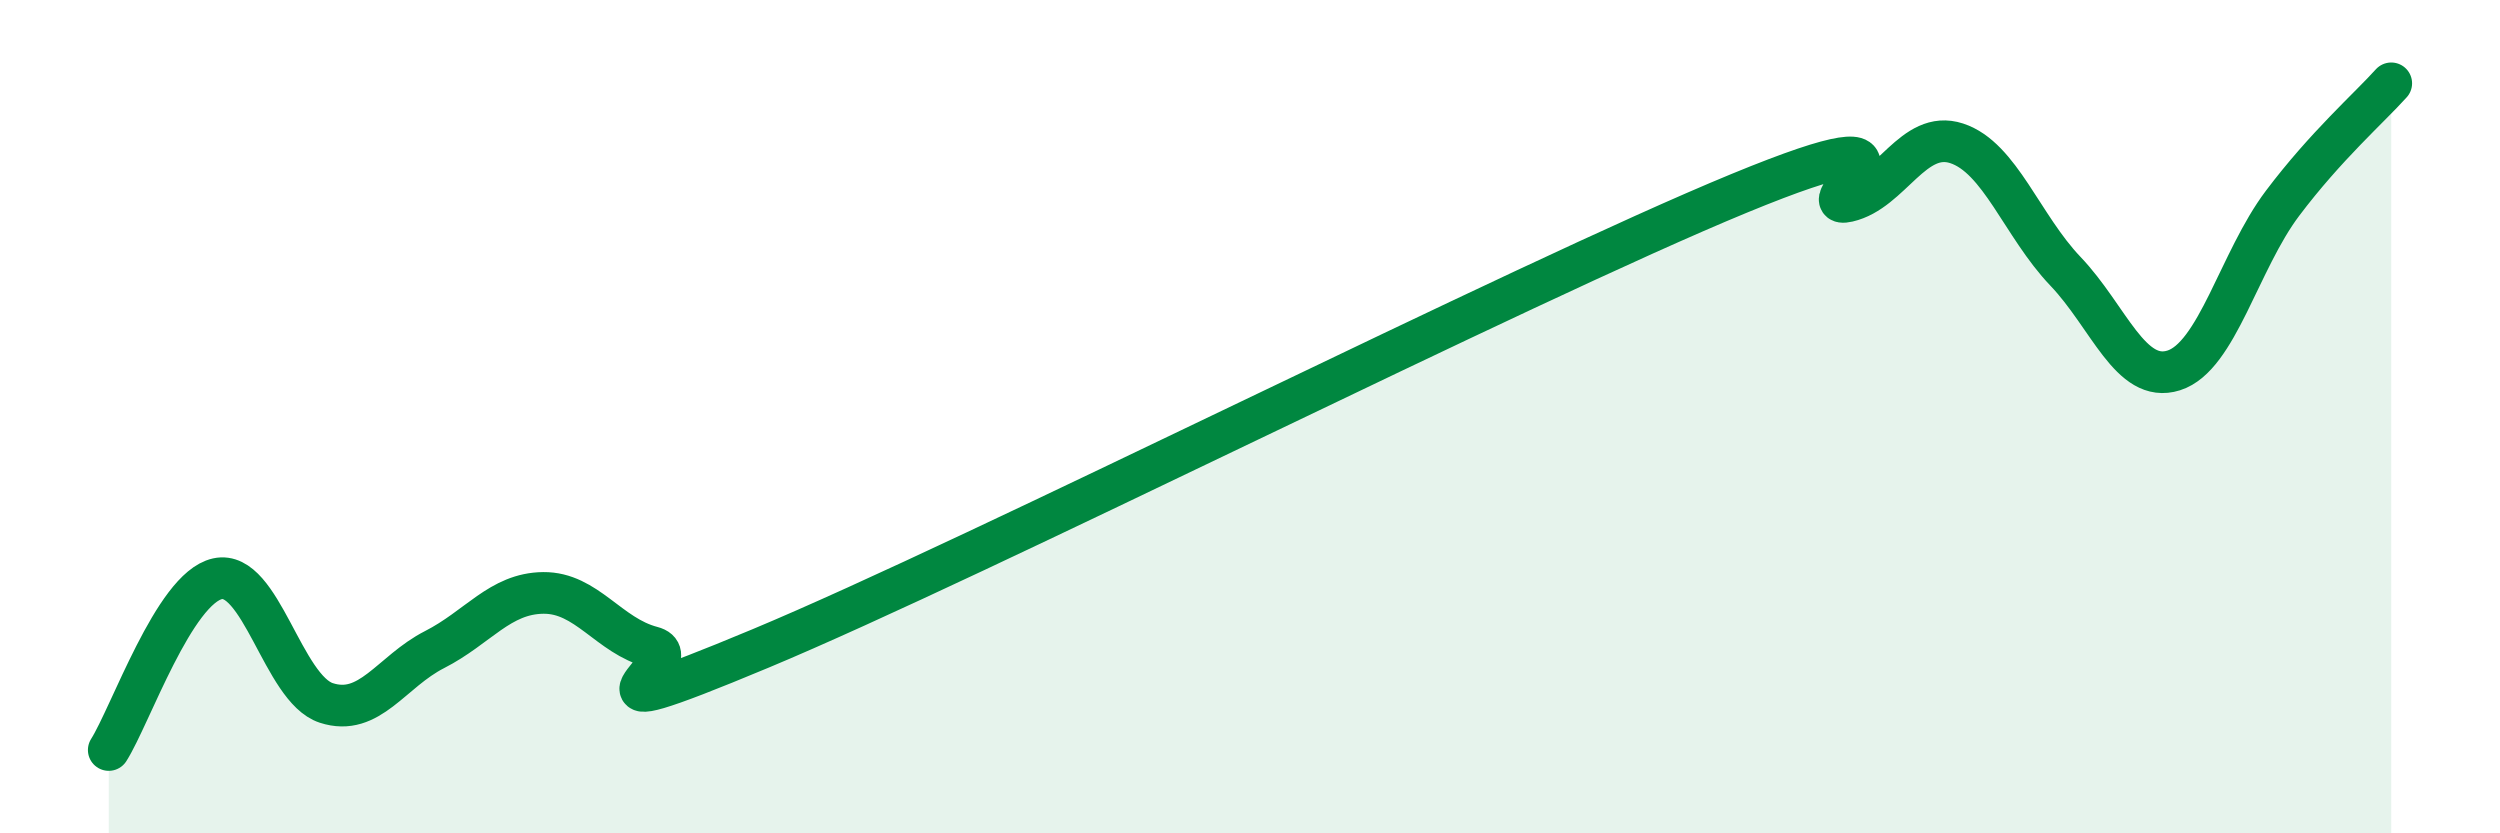
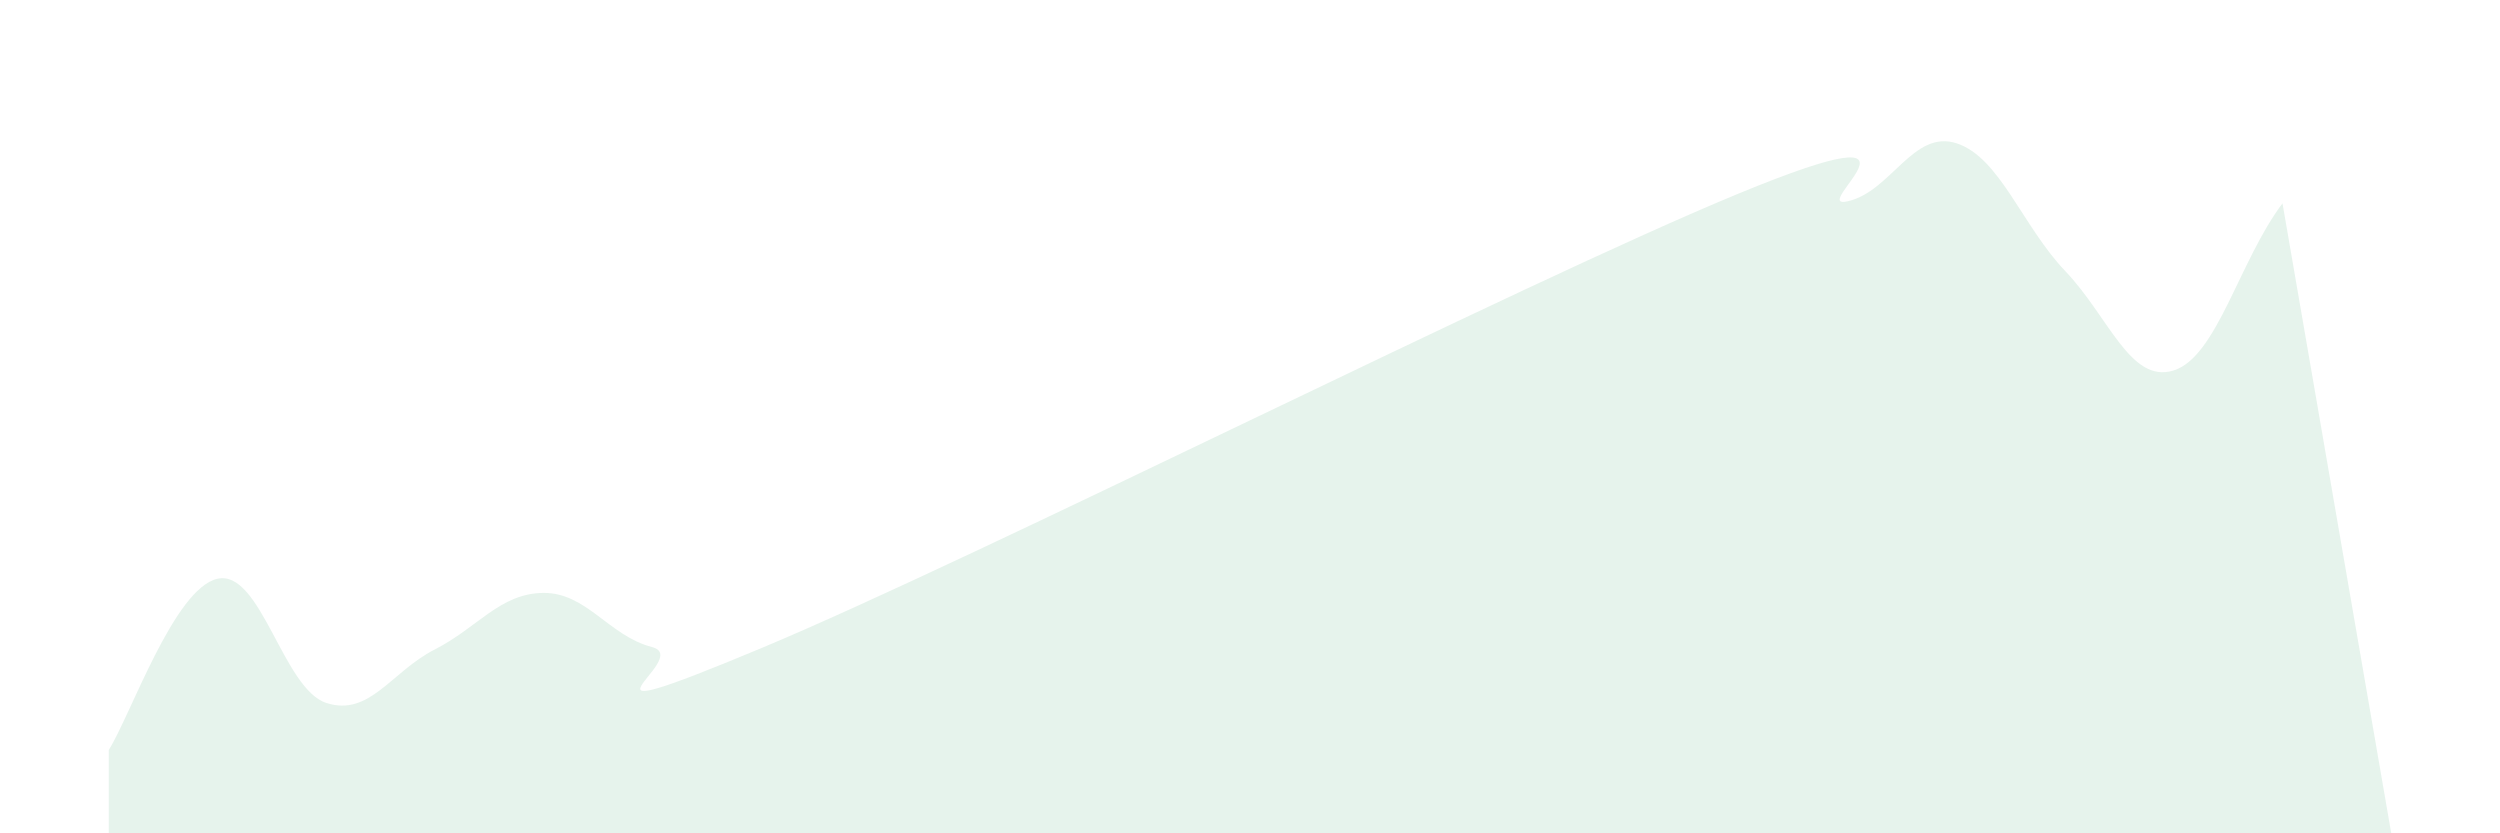
<svg xmlns="http://www.w3.org/2000/svg" width="60" height="20" viewBox="0 0 60 20">
-   <path d="M 2.61,18 C 3.13,17.18 4.18,14.12 5.22,13.89 C 6.26,13.66 6.79,16.53 7.83,16.87 C 8.87,17.21 9.39,16.12 10.43,15.59 C 11.47,15.06 12,14.24 13.04,14.23 C 14.08,14.22 14.61,15.26 15.65,15.53 C 16.69,15.8 13.04,17.74 18.26,15.56 C 23.48,13.38 36.52,6.79 41.74,4.64 C 46.96,2.49 43.31,5.07 44.35,4.83 C 45.39,4.59 45.92,3.1 46.96,3.44 C 48,3.78 48.53,5.42 49.57,6.51 C 50.61,7.6 51.13,9.22 52.17,8.89 C 53.21,8.56 53.74,6.26 54.78,4.88 C 55.82,3.5 56.87,2.58 57.39,2L57.39 20L2.61 20Z" fill="#008740" opacity="0.1" stroke-linecap="round" stroke-linejoin="round" />
-   <path d="M 2.61,18 C 3.13,17.18 4.18,14.12 5.22,13.89 C 6.26,13.66 6.79,16.53 7.83,16.87 C 8.87,17.21 9.39,16.12 10.43,15.59 C 11.47,15.06 12,14.24 13.04,14.23 C 14.08,14.22 14.61,15.26 15.65,15.53 C 16.69,15.8 13.04,17.74 18.26,15.56 C 23.48,13.38 36.52,6.79 41.74,4.64 C 46.96,2.49 43.31,5.07 44.35,4.83 C 45.39,4.59 45.92,3.1 46.96,3.44 C 48,3.78 48.53,5.42 49.57,6.51 C 50.61,7.6 51.13,9.22 52.17,8.89 C 53.21,8.56 53.74,6.26 54.78,4.88 C 55.82,3.5 56.87,2.58 57.39,2" stroke="#008740" stroke-width="1" fill="none" stroke-linecap="round" stroke-linejoin="round" />
+   <path d="M 2.61,18 C 3.13,17.18 4.18,14.12 5.22,13.89 C 6.26,13.66 6.79,16.53 7.83,16.87 C 8.87,17.21 9.39,16.12 10.43,15.59 C 11.47,15.06 12,14.24 13.04,14.23 C 14.08,14.22 14.61,15.26 15.65,15.53 C 16.69,15.8 13.04,17.74 18.26,15.56 C 23.48,13.38 36.52,6.79 41.74,4.64 C 46.96,2.49 43.31,5.07 44.35,4.83 C 45.39,4.59 45.92,3.1 46.96,3.44 C 48,3.78 48.53,5.42 49.57,6.51 C 50.61,7.6 51.13,9.22 52.17,8.89 C 53.21,8.56 53.74,6.26 54.78,4.88 L57.39 20L2.61 20Z" fill="#008740" opacity="0.1" stroke-linecap="round" stroke-linejoin="round" />
</svg>